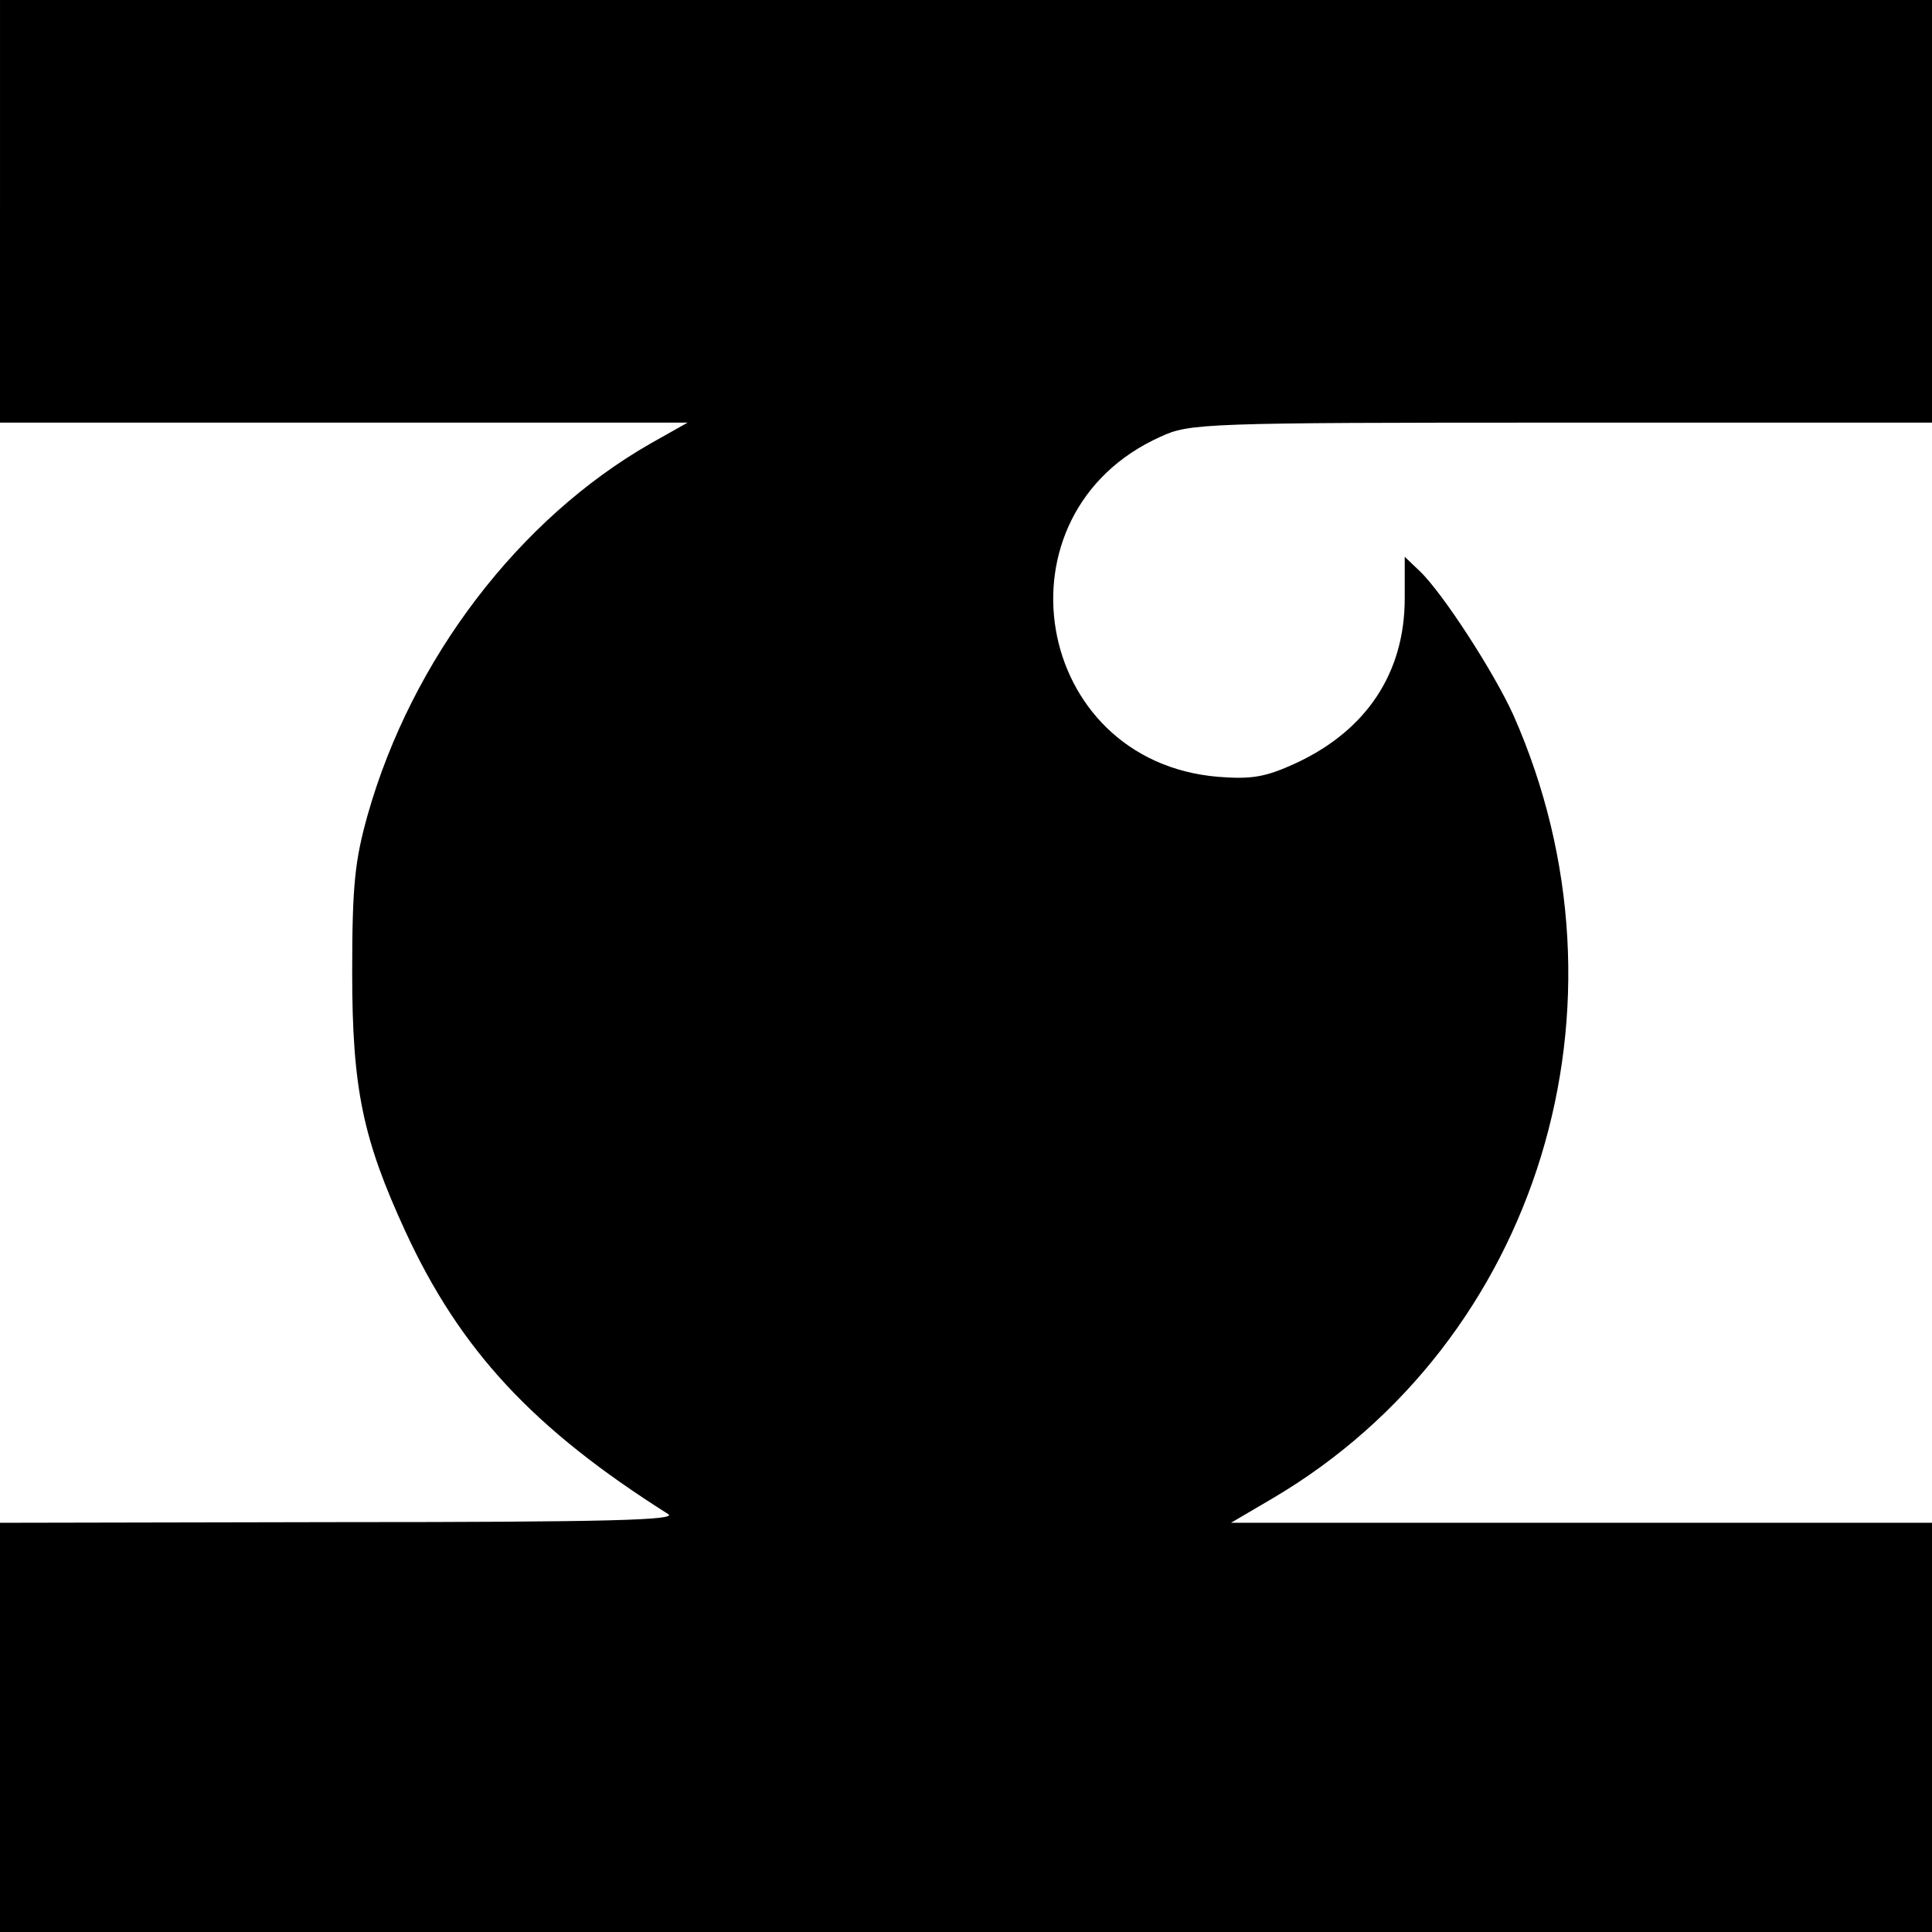
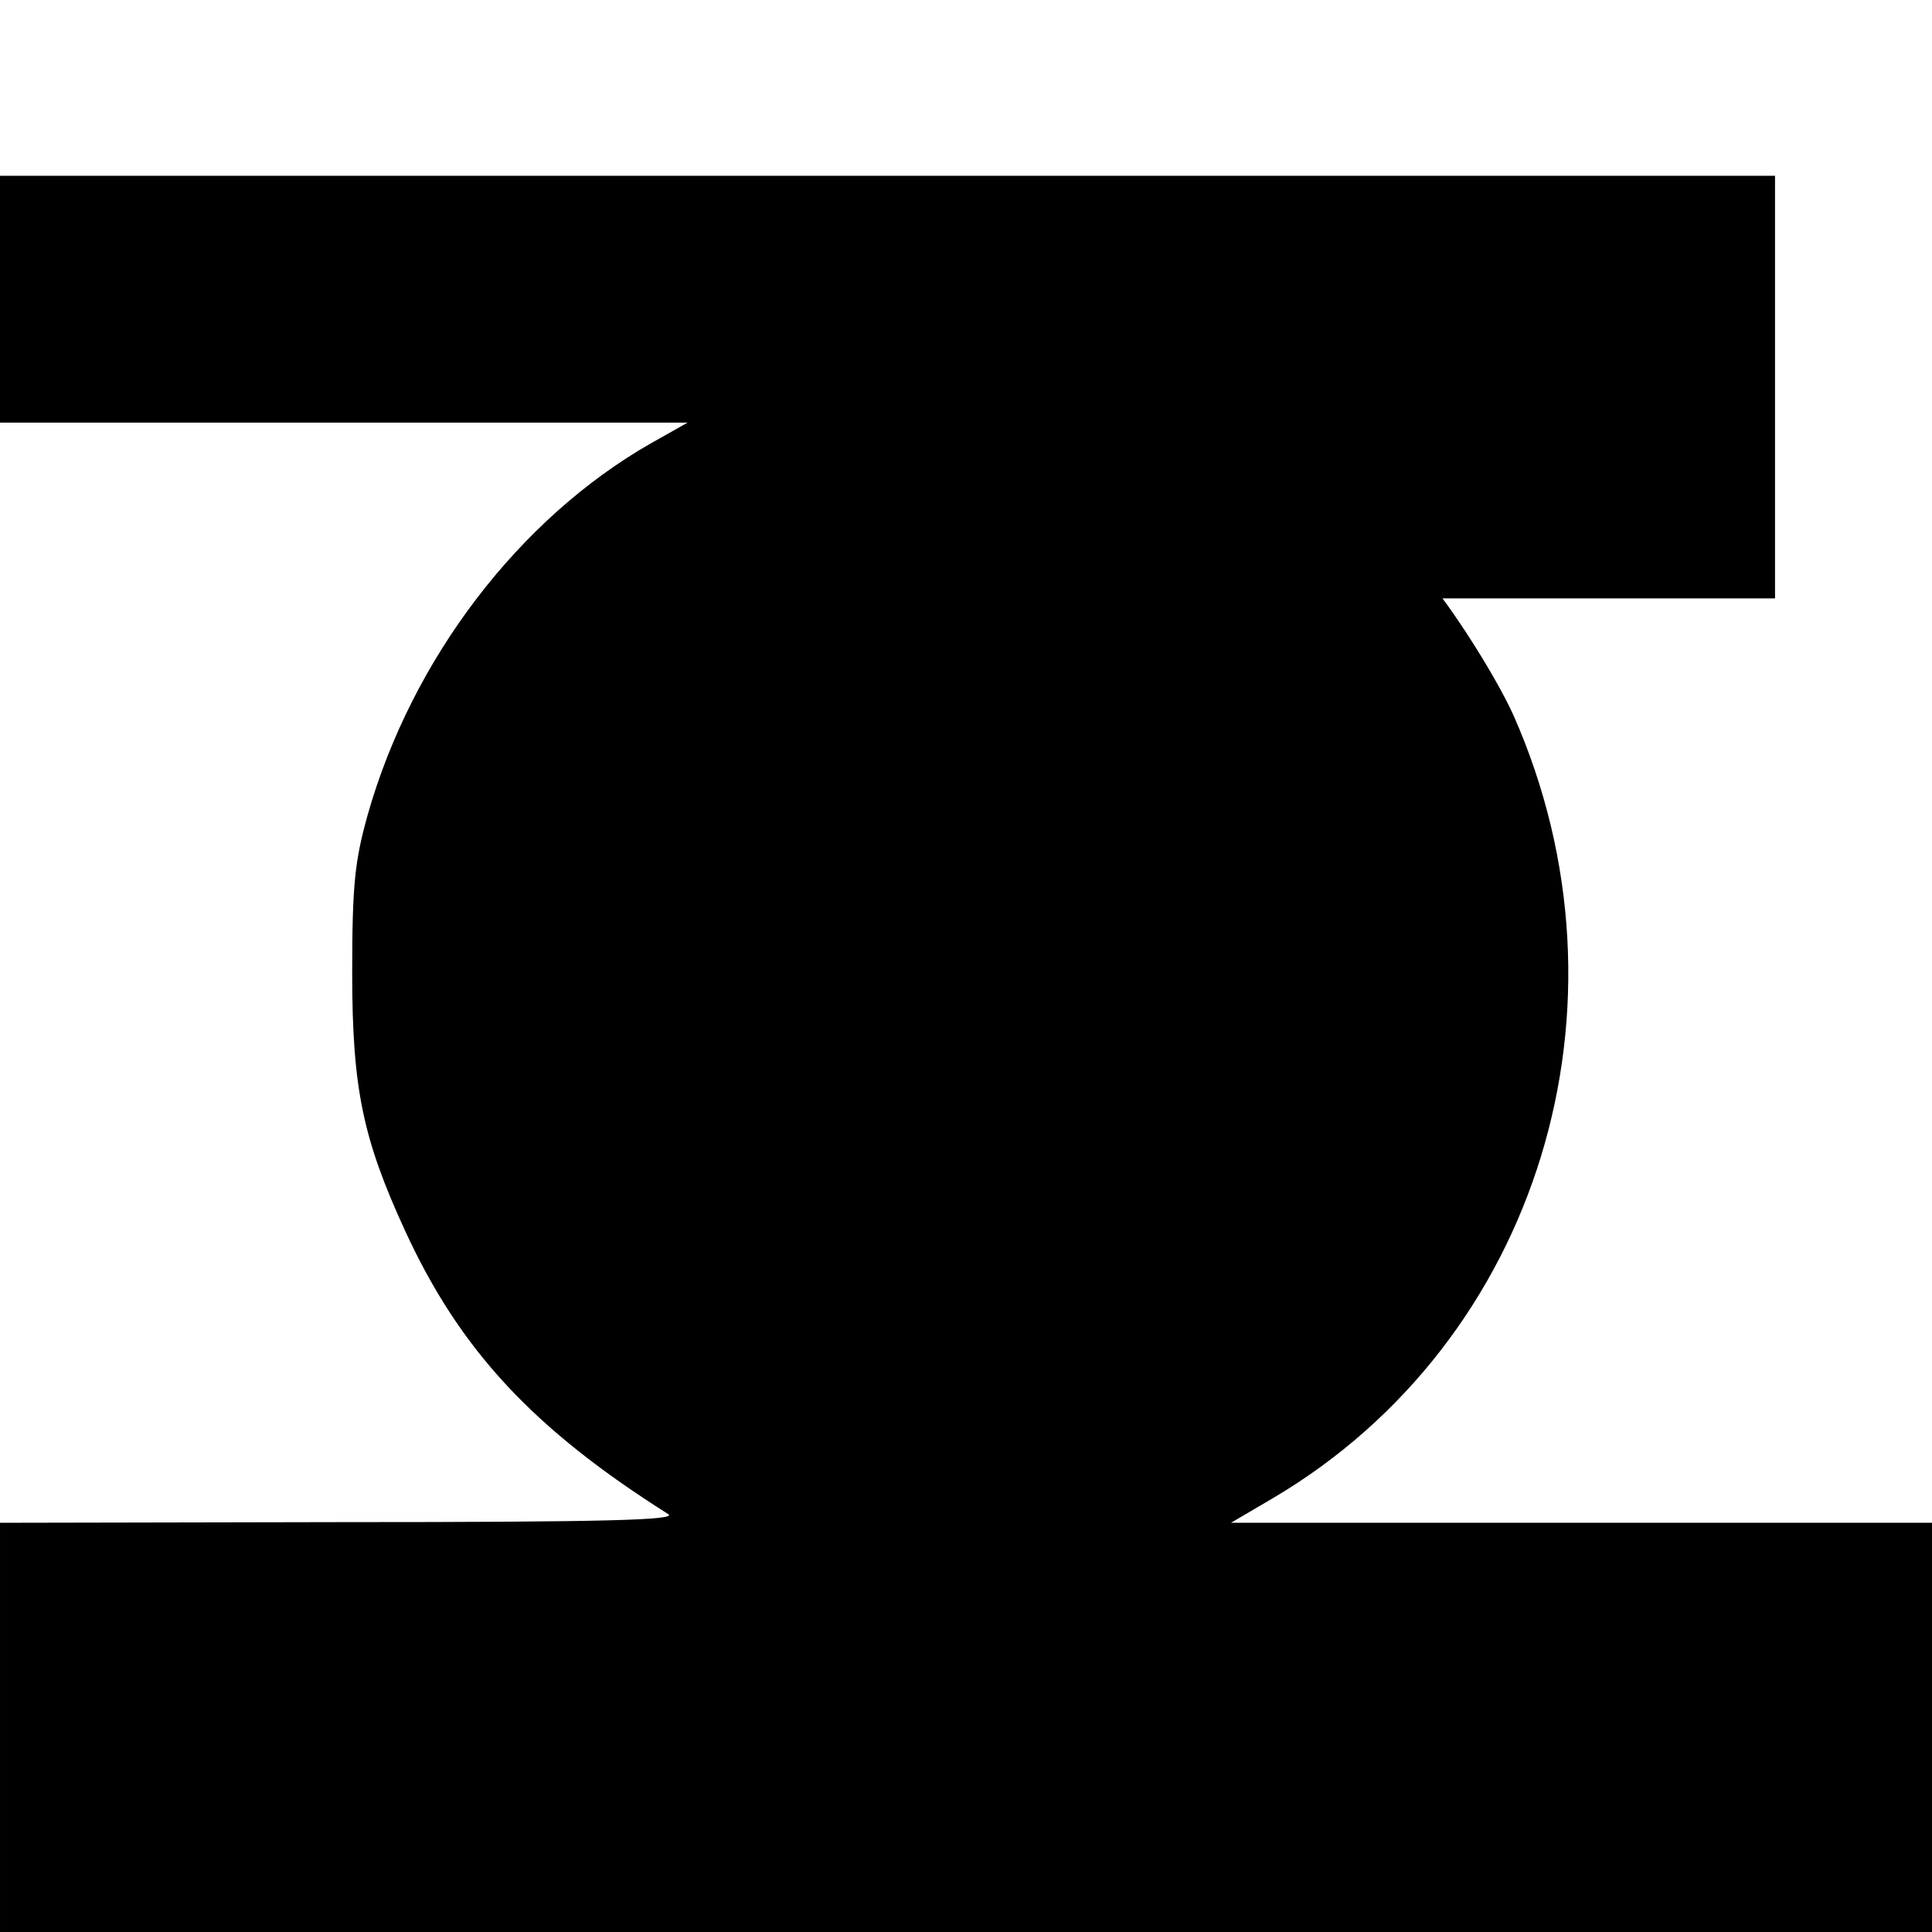
<svg xmlns="http://www.w3.org/2000/svg" version="1.0" width="288pt" height="288pt" viewBox="0 0 288 288" preserveAspectRatio="xMidYMid meet">
  <g transform="translate(0,288) scale(0.1,-0.1)" fill="#000000" stroke="none">
-     <path d="M0 2565 l0 -315 513 0 512 0 -55 -31 c-196 -112 -356 -321 -422 -554 -19 -68 -23 -104 -23 -235 0 -173 16 -248 79 -385 82 -178 191 -295 392 -422 15 -9 -92 -12 -488 -12 l-508 -1 0 -305 0 -305 1440 0 1440 0 0 305 0 305 -522 0 -523 0 63 37 c396 234 549 735 358 1167 -29 64 -106 183 -140 215 l-22 21 0 -62 c0 -111 -57 -197 -163 -246 -44 -20 -64 -24 -115 -20 -277 23 -340 393 -86 507 43 20 64 21 598 21 l552 0 0 315 0 315 -1440 0 -1440 0 0 -315z" />
+     <path d="M0 2565 l0 -315 513 0 512 0 -55 -31 c-196 -112 -356 -321 -422 -554 -19 -68 -23 -104 -23 -235 0 -173 16 -248 79 -385 82 -178 191 -295 392 -422 15 -9 -92 -12 -488 -12 l-508 -1 0 -305 0 -305 1440 0 1440 0 0 305 0 305 -522 0 -523 0 63 37 c396 234 549 735 358 1167 -29 64 -106 183 -140 215 l-22 21 0 -62 l552 0 0 315 0 315 -1440 0 -1440 0 0 -315z" />
  </g>
</svg>